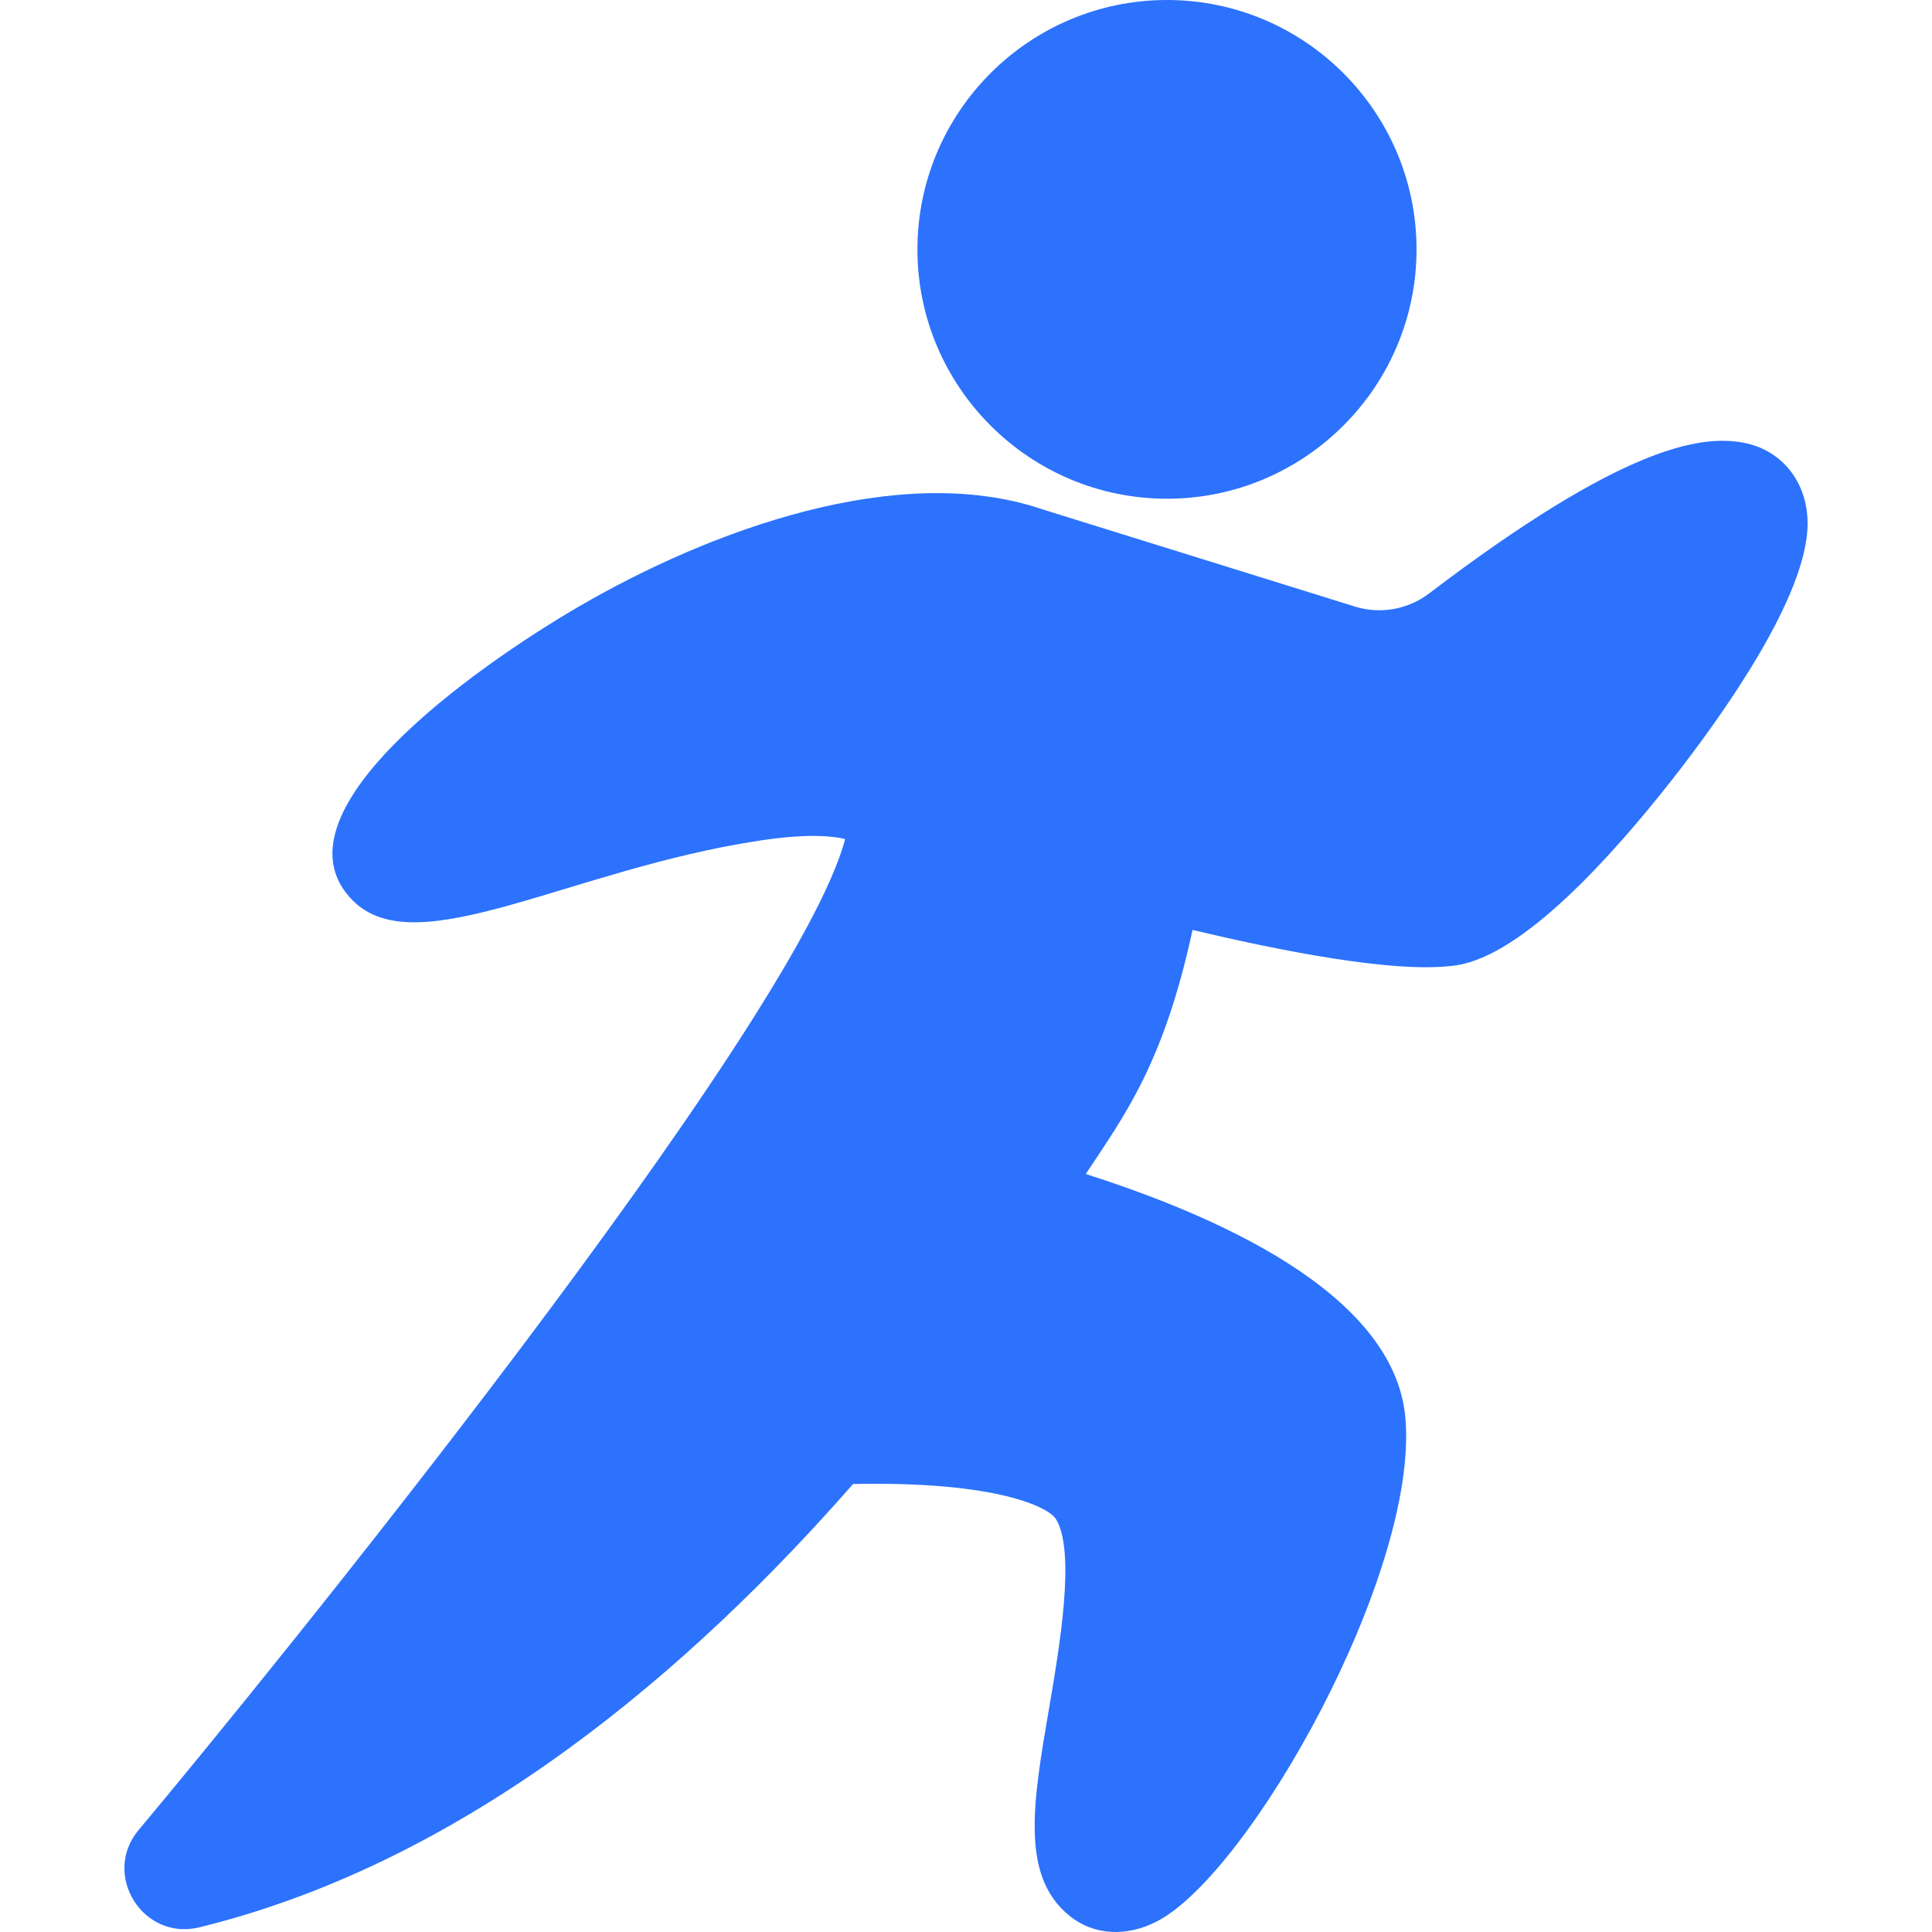
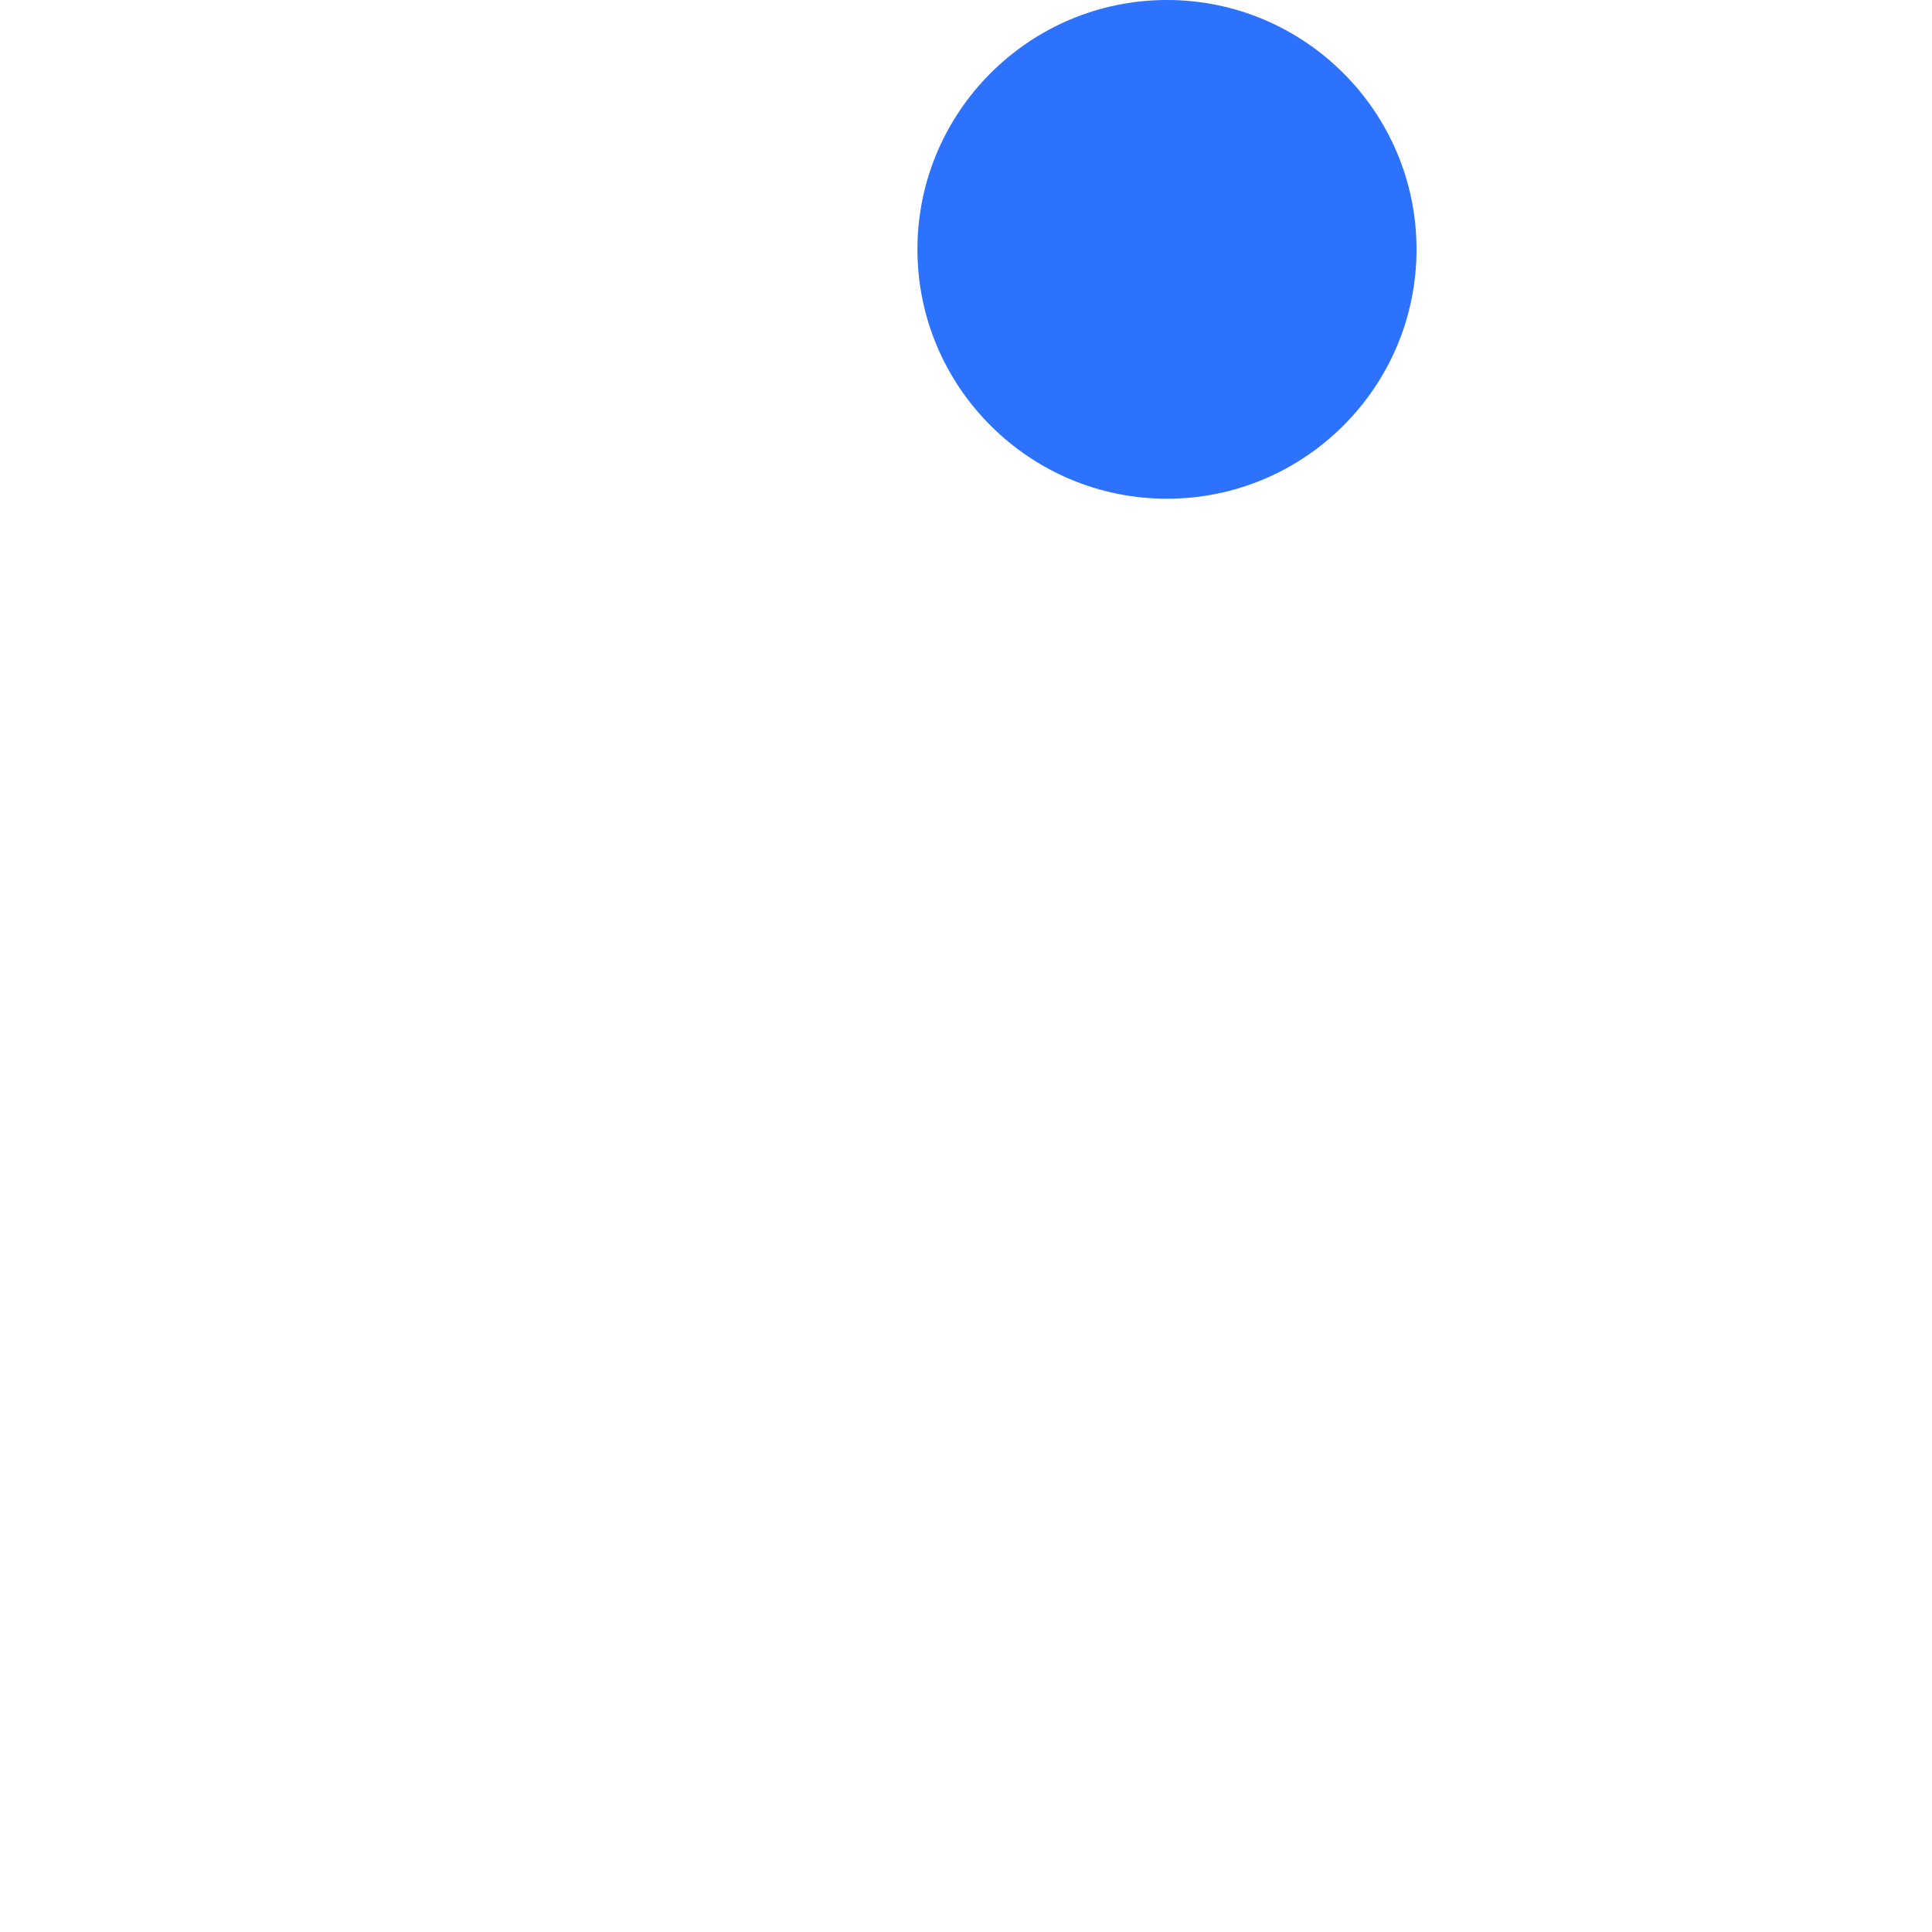
<svg xmlns="http://www.w3.org/2000/svg" width="36" height="36" viewBox="0 0 36 36" fill="none">
-   <path d="M32.424 8.238C32.424 8.238 32.424 8.238 32.424 8.238C31.675 8.126 30.258 8.296 26.628 11.059C26.235 11.358 25.719 11.449 25.249 11.303L19.415 9.488C16.752 8.586 13.232 9.878 10.79 11.3C8.82 12.447 4.96 15.185 6.583 16.789C7.776 17.967 10.626 16.197 14.156 15.663C15.032 15.53 15.505 15.575 15.748 15.634C14.843 19.098 4.952 31.274 2.584 34.098C1.888 34.929 2.662 36.172 3.715 35.913C8.755 34.676 12.907 31.062 15.896 27.652C18.612 27.597 19.544 28.095 19.674 28.303C20.048 28.905 19.745 30.679 19.544 31.854C19.249 33.579 19.016 34.943 19.911 35.684C20.387 36.079 21.011 36.088 21.564 35.799C23.299 34.892 26.434 29.312 26.188 26.427C25.986 24.046 22.505 22.603 20.232 21.876C20.94 20.802 21.683 19.828 22.221 17.328C23.748 17.691 26.006 18.157 27.137 17.987C28.365 17.803 30.009 15.993 31.173 14.508C32.11 13.311 33.682 11.101 33.682 9.755C33.681 8.96 33.176 8.351 32.424 8.238Z" fill="#2C72FD" />
  <path d="M21.745 9.293C24.309 9.293 26.395 7.209 26.395 4.647C26.395 2.085 24.309 0 21.745 0C19.181 0 17.095 2.085 17.095 4.647C17.095 7.209 19.181 9.293 21.745 9.293Z" fill="#2C72FD" />
</svg>